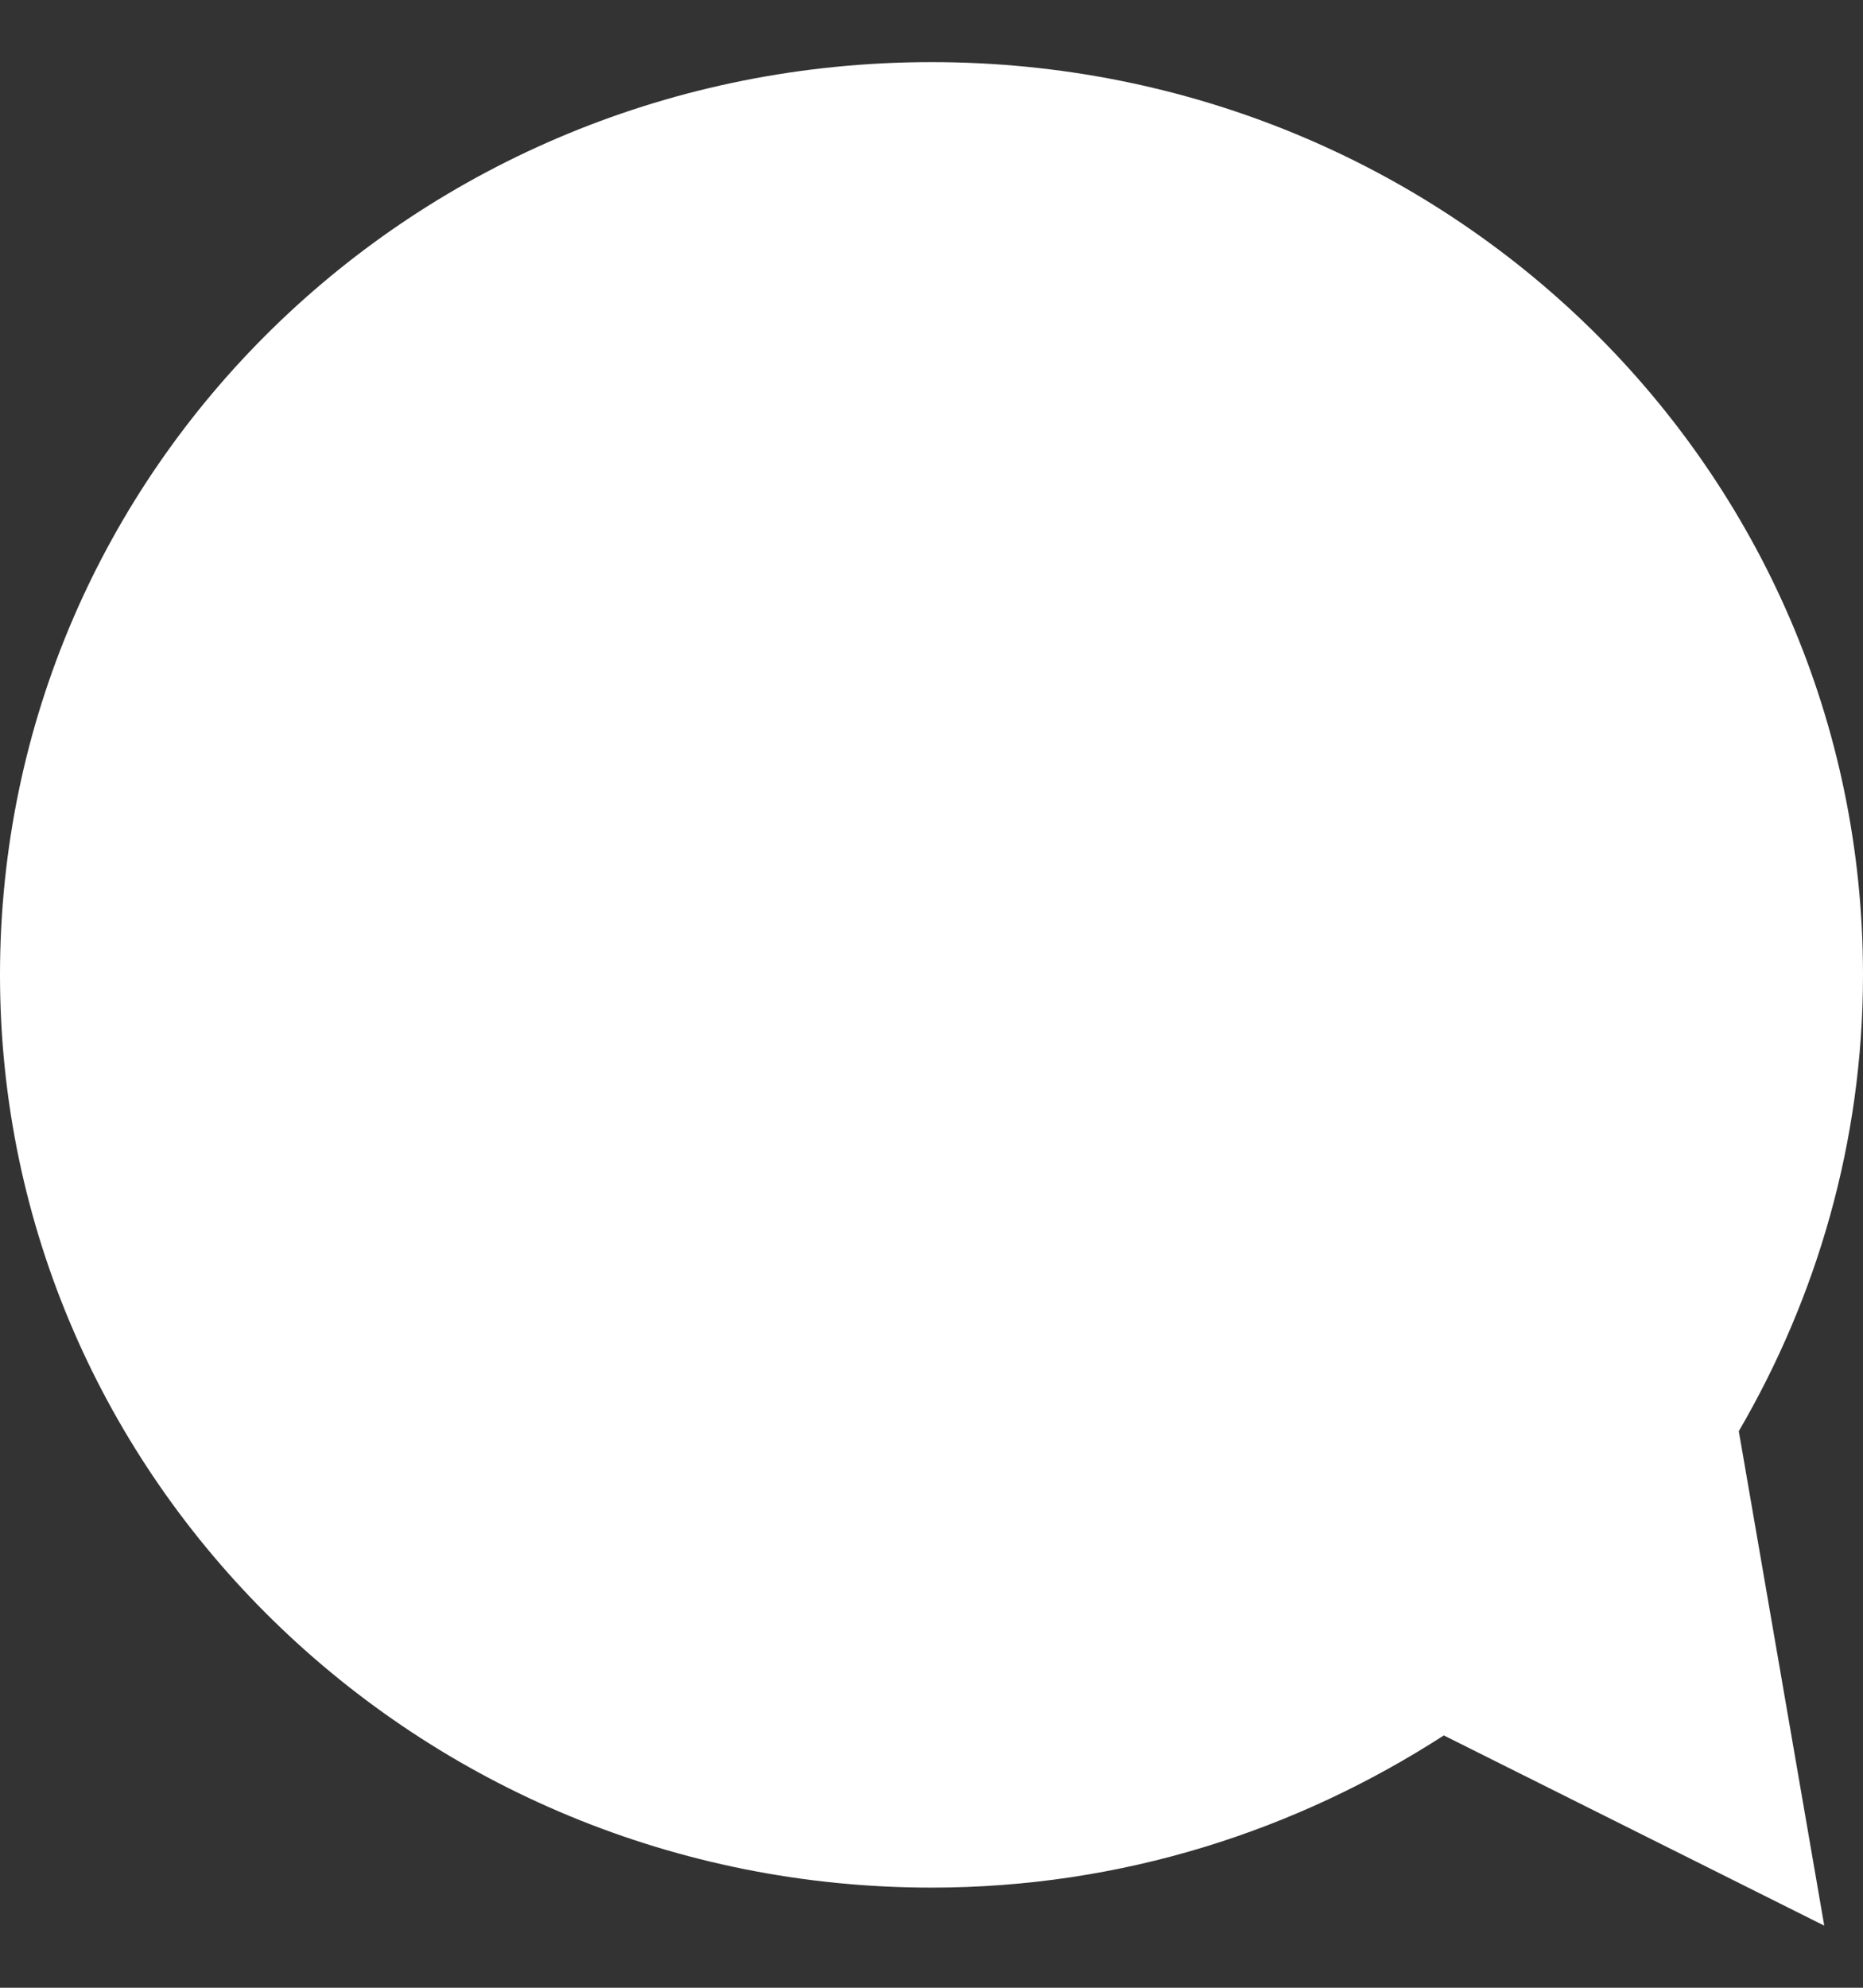
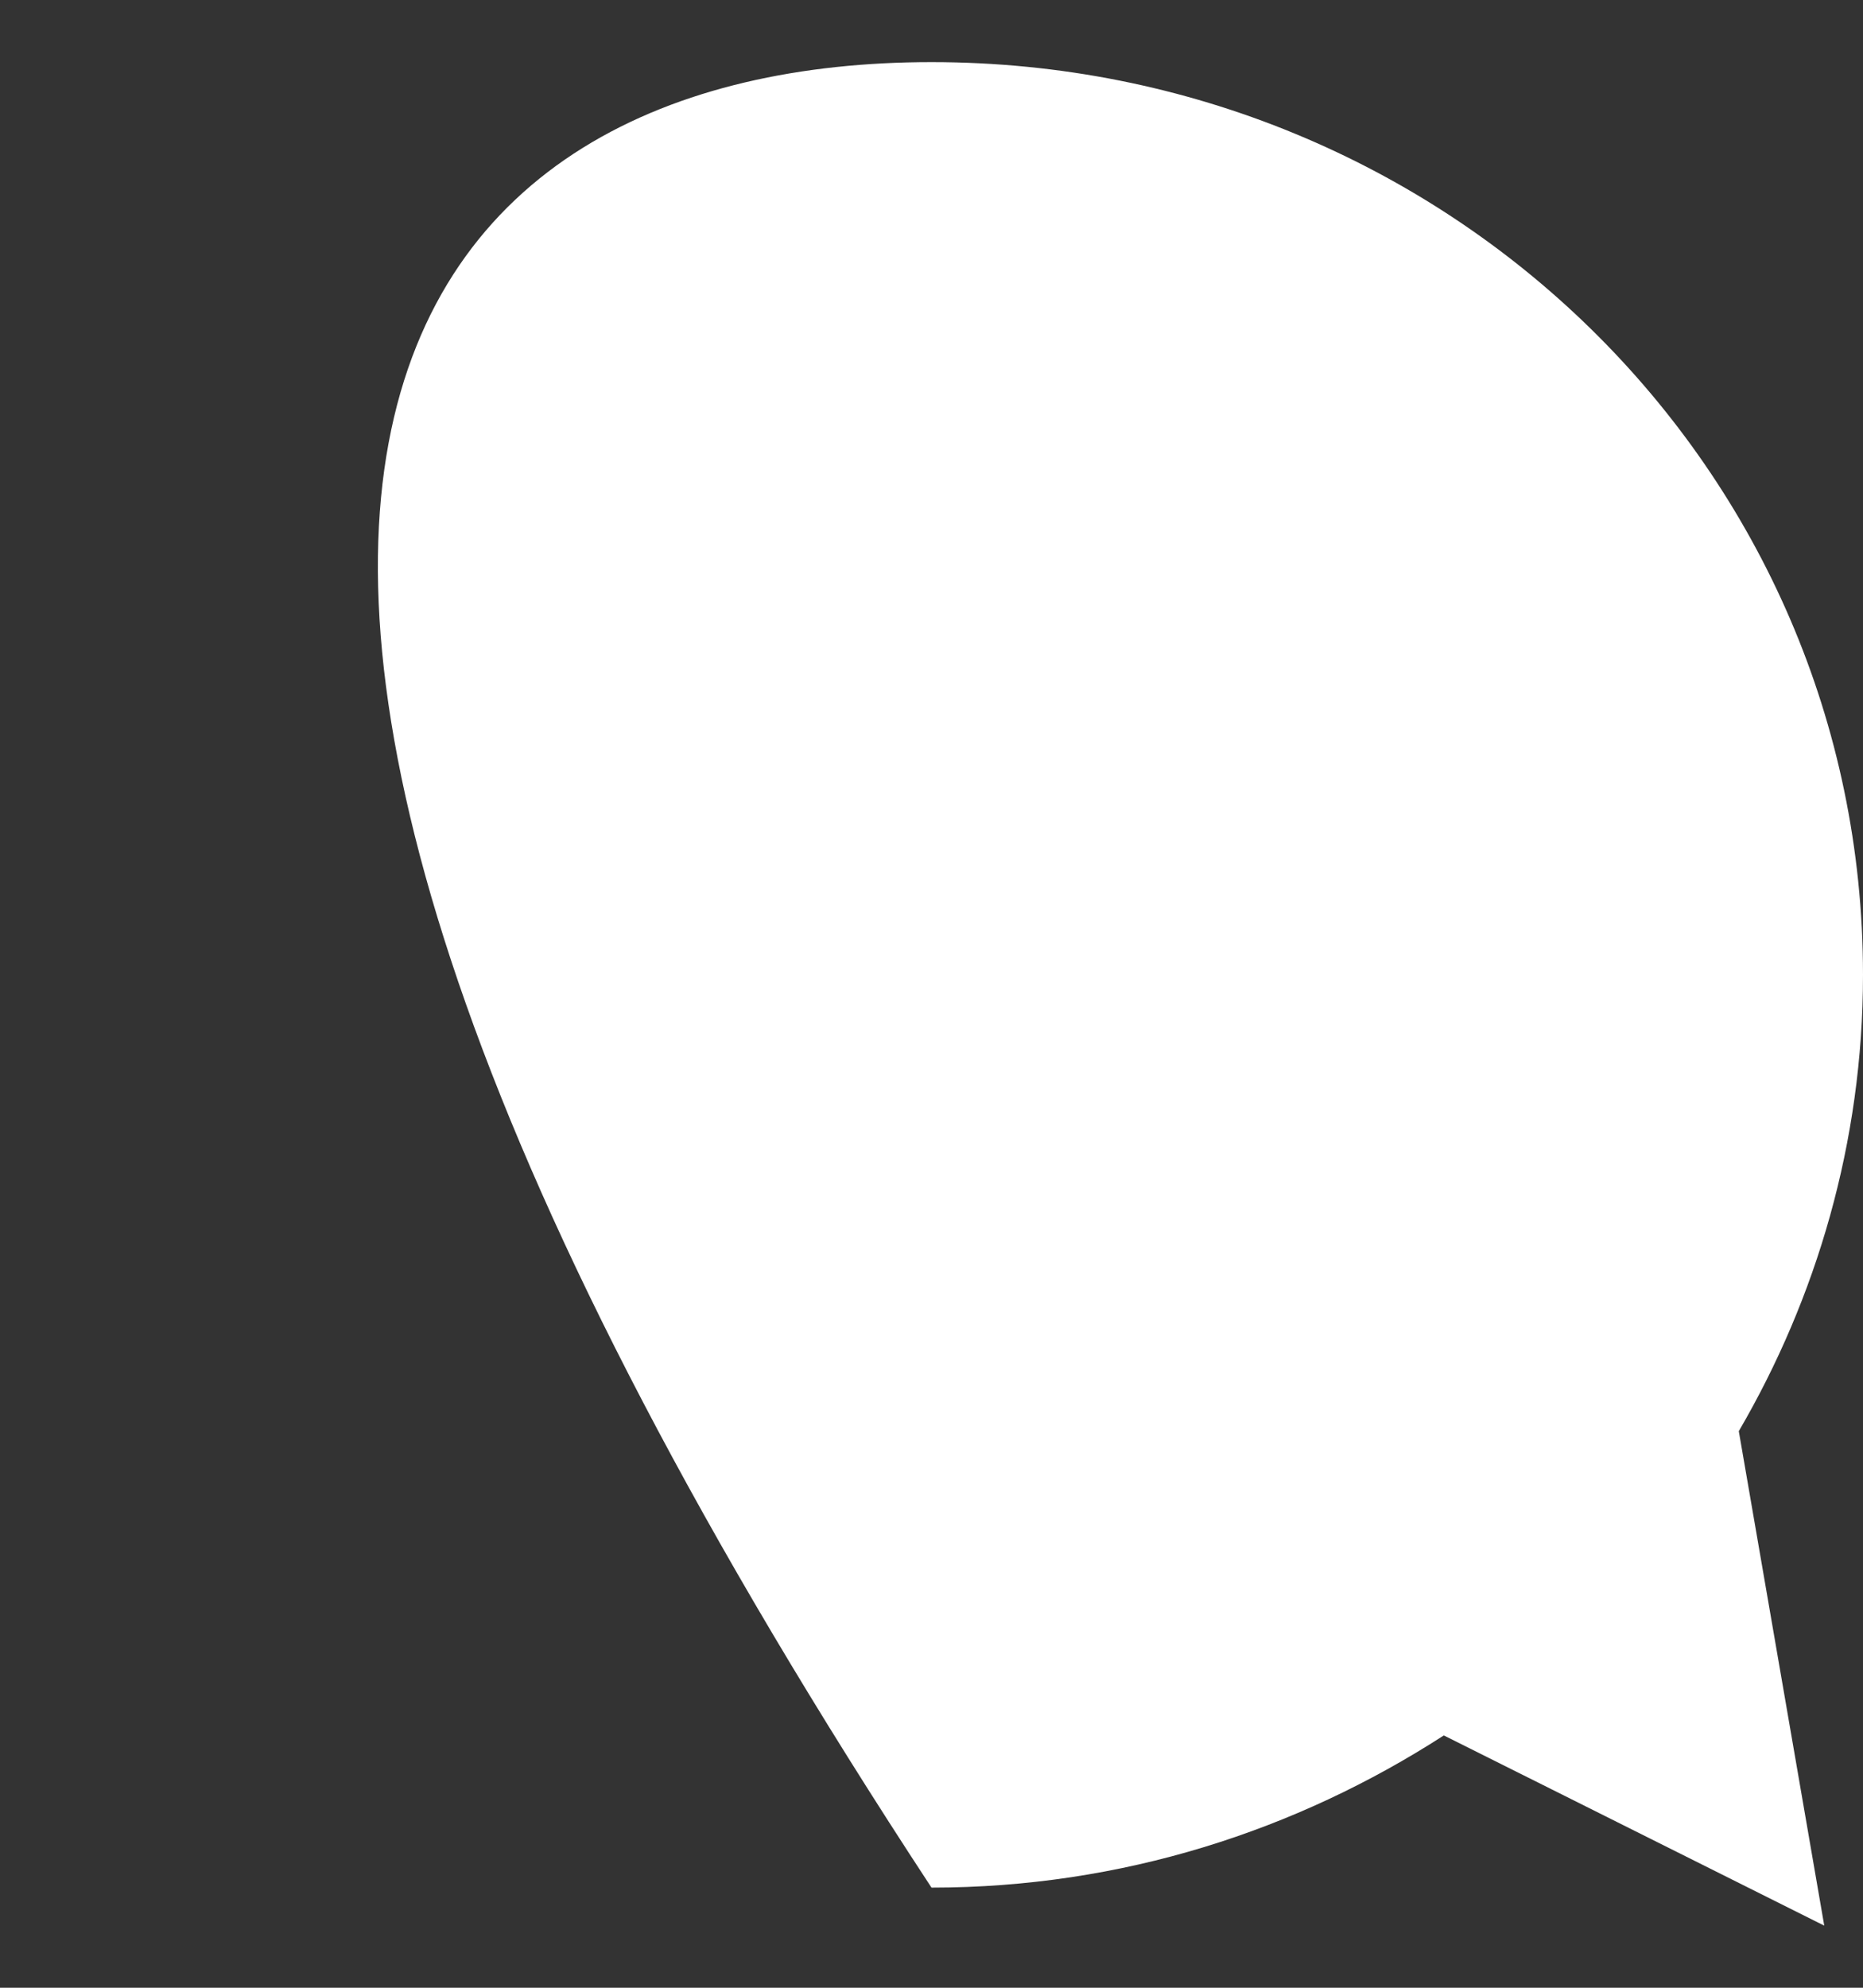
<svg xmlns="http://www.w3.org/2000/svg" width="15" height="16" viewBox="0 0 15 16" fill="none">
  <rect x="0" y="0" width="15" height="16" fill="#333333" stroke="none" />
-   <path d="M15 7.847C15 9.194 14.625 10.449 14 11.52L14.688 15.5L11.625 13.969C10.438 14.735 9.031 15.194 7.5 15.194C3.375 15.194 0 11.918 0 7.847C0 3.776 3.344 0.5 7.5 0.5C11.656 0.5 15 3.776 15 7.847Z" fill="white" />
+   <path d="M15 7.847C15 9.194 14.625 10.449 14 11.52L14.688 15.5L11.625 13.969C10.438 14.735 9.031 15.194 7.5 15.194C0 3.776 3.344 0.5 7.5 0.5C11.656 0.5 15 3.776 15 7.847Z" fill="white" />
</svg>